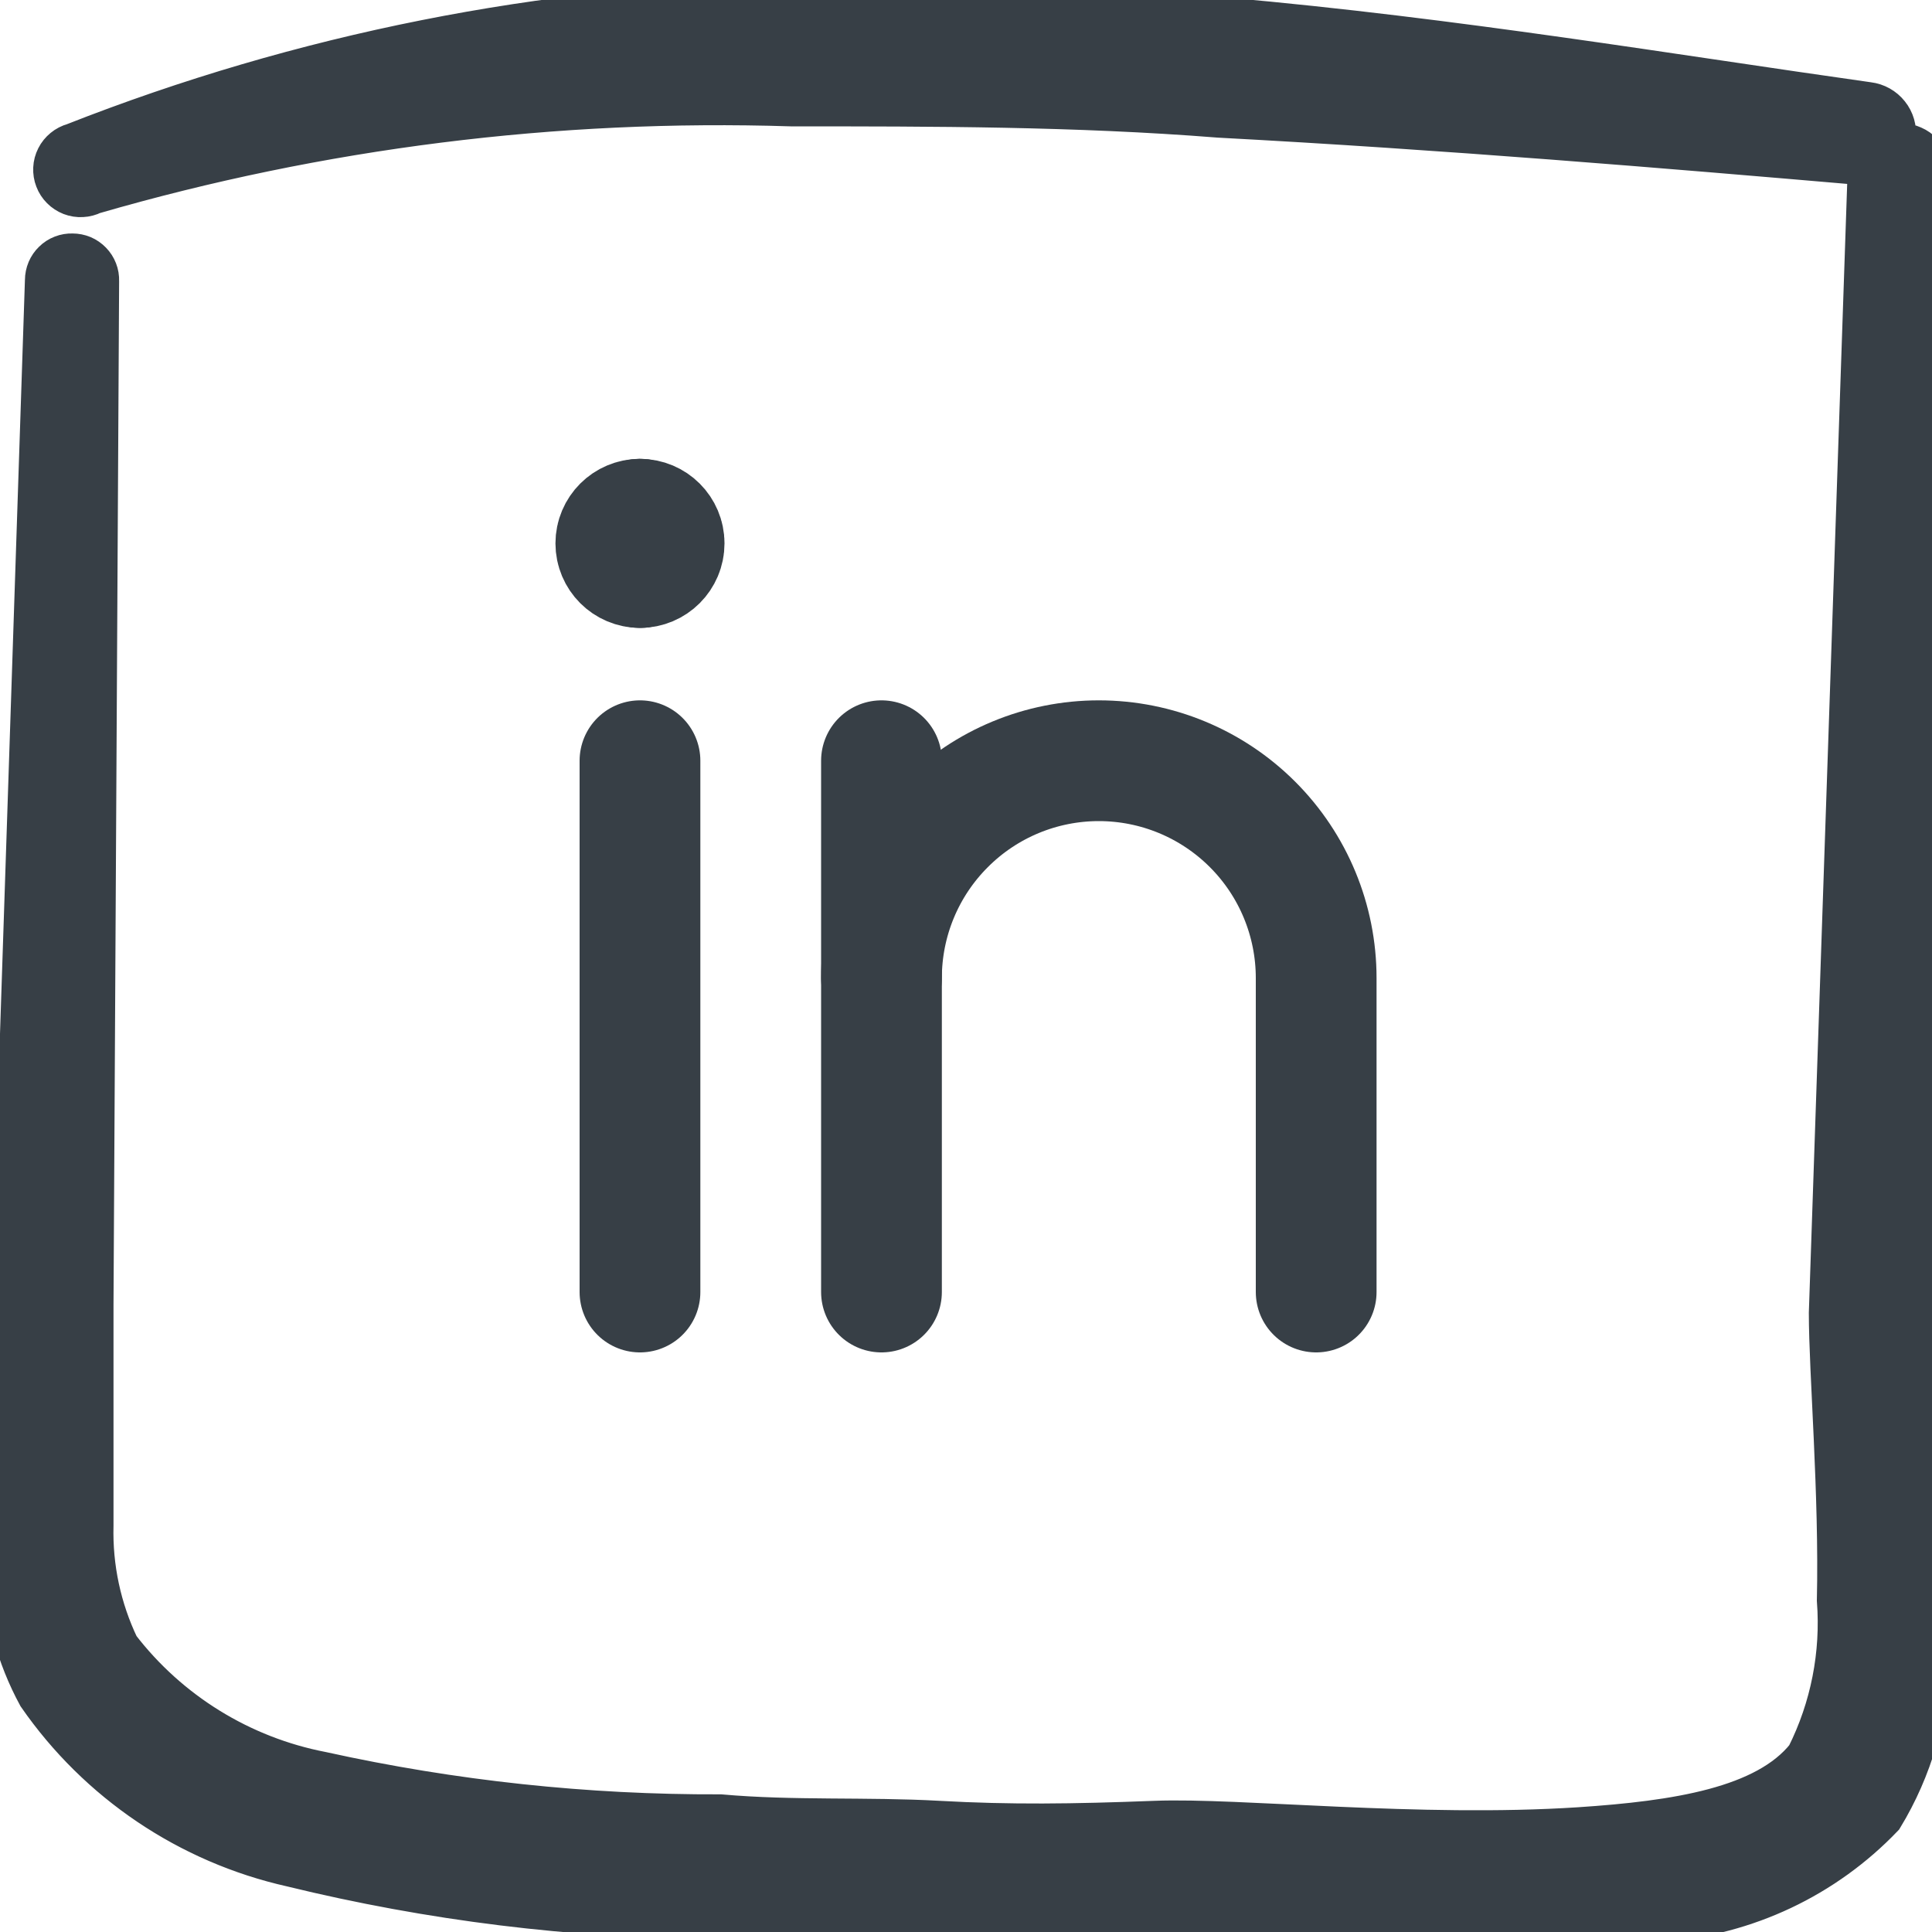
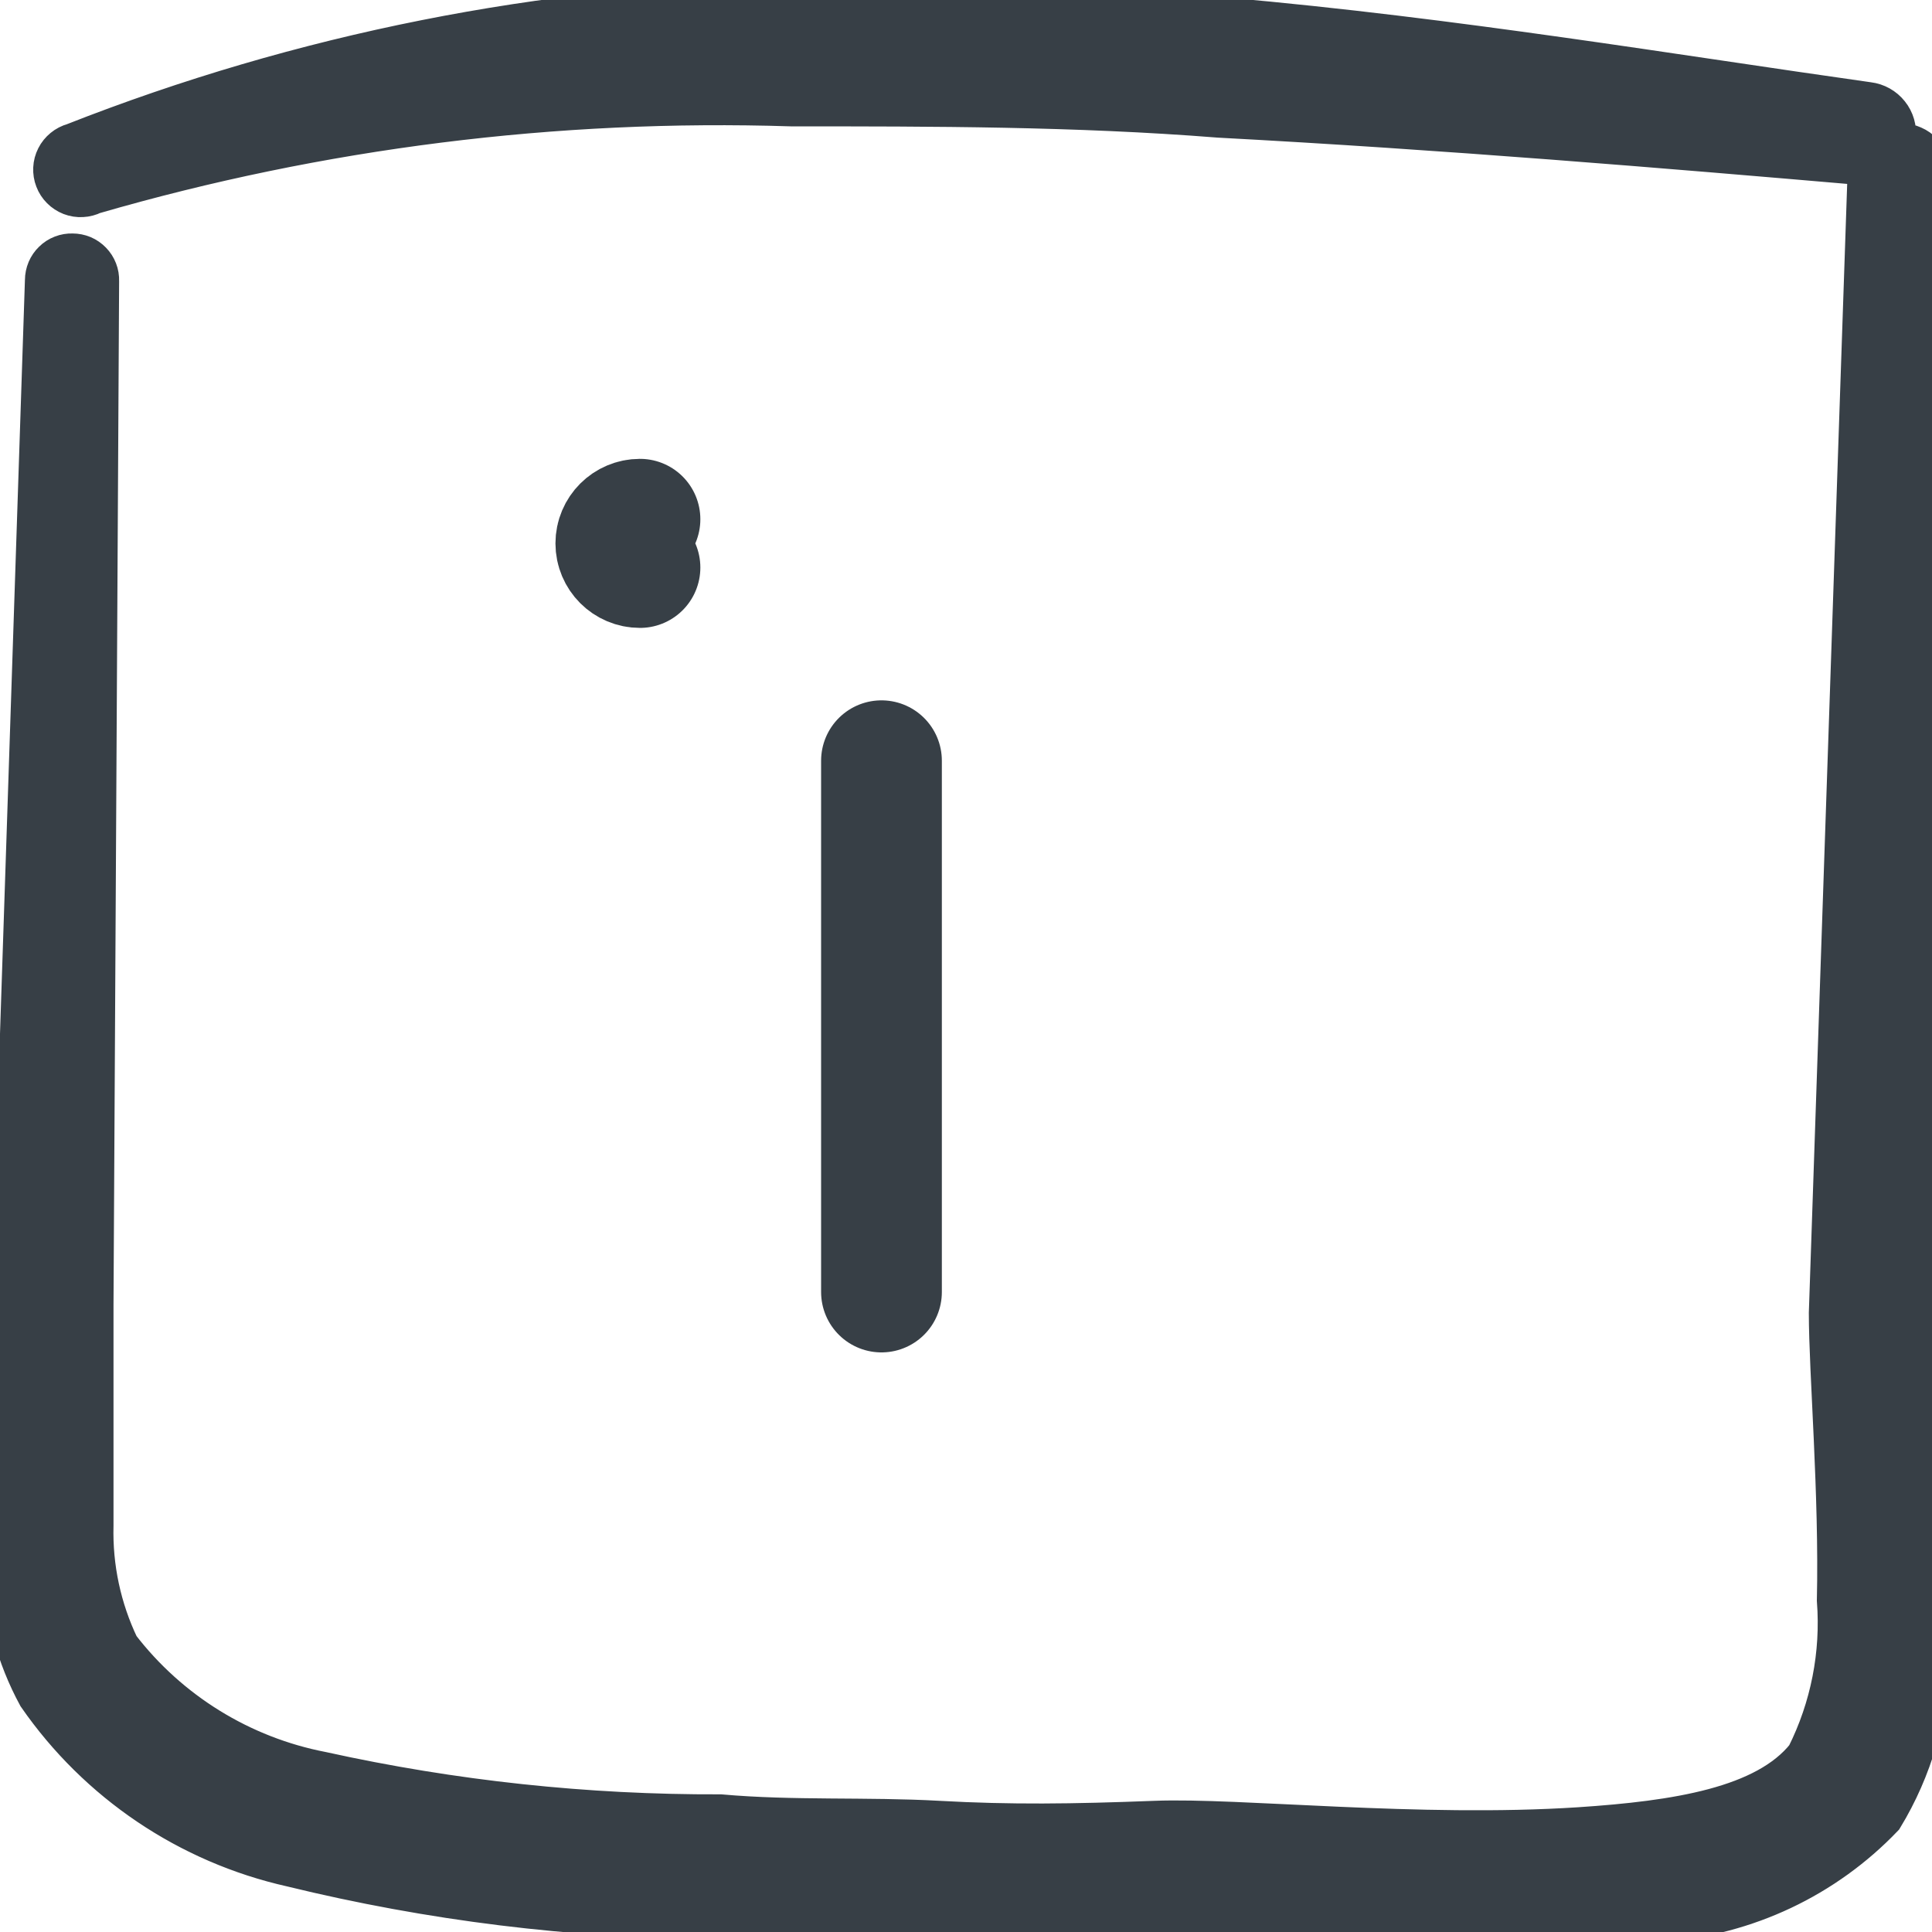
<svg xmlns="http://www.w3.org/2000/svg" width="32" height="32" viewBox="0 0 32 32" fill="none">
  <g clip-path="url(#clip0_490_3712)">
    <path fill-rule="evenodd" clip-rule="evenodd" d="M32 2.893C32.002 2.825 31.99 2.757 31.966 2.693C31.941 2.63 31.904 2.571 31.857 2.522C31.81 2.472 31.754 2.432 31.691 2.405C31.629 2.377 31.562 2.362 31.493 2.36C31.493 2.36 31.493 2.36 31.413 2.36C31.333 2.36 31.413 2.36 31.413 2.267C31.428 2.127 31.388 1.987 31.3 1.878C31.213 1.768 31.086 1.697 30.947 1.68C27.733 1.227 24.08 0.613 20.307 0.28C17.906 0.04 15.492 -0.053 13.08 -3.75137e-06C9.015 0.072 4.996 0.871 1.213 2.36C1.15 2.377 1.092 2.407 1.041 2.449C0.991 2.49 0.949 2.541 0.92 2.599C0.89 2.658 0.873 2.721 0.87 2.787C0.867 2.852 0.877 2.917 0.901 2.978C0.924 3.039 0.96 3.094 1.006 3.14C1.052 3.186 1.107 3.222 1.168 3.246C1.229 3.269 1.294 3.28 1.36 3.276C1.425 3.273 1.489 3.256 1.547 3.227C5.3 2.138 9.201 1.648 13.107 1.773C15.453 1.773 17.827 1.773 20.187 1.96C23.933 2.16 27.6 2.467 30.853 2.747C30.853 2.747 30.947 2.747 31 2.747C31.053 2.747 30.92 2.853 30.92 2.907L30.28 21.747C30.28 22.733 30.453 24.733 30.413 26.507C30.481 27.395 30.306 28.284 29.907 29.08C29.24 29.92 27.76 30.147 26.16 30.253C23.493 30.427 20.507 30.093 19.133 30.147C17.76 30.2 16.733 30.213 15.547 30.147C14.36 30.08 13.133 30.147 11.933 30.04C9.714 30.048 7.501 29.811 5.333 29.333C4.003 29.076 2.812 28.341 1.987 27.267C1.688 26.643 1.542 25.958 1.56 25.267C1.56 23.933 1.56 22.48 1.56 21.613L1.653 4.653C1.655 4.593 1.645 4.532 1.623 4.476C1.601 4.419 1.568 4.368 1.525 4.324C1.483 4.281 1.433 4.246 1.377 4.222C1.321 4.199 1.261 4.187 1.2 4.187C1.139 4.185 1.079 4.195 1.023 4.217C0.966 4.239 0.914 4.272 0.871 4.315C0.827 4.357 0.793 4.407 0.769 4.463C0.746 4.519 0.733 4.579 0.733 4.64L0.173 21.573C0.048 23.036 0.004 24.505 0.04 25.973C0.063 26.715 0.259 27.441 0.613 28.093C1.612 29.535 3.116 30.549 4.827 30.933C7.127 31.495 9.485 31.786 11.853 31.8C13.08 31.8 14.307 31.92 15.533 31.933C16.76 31.947 17.987 31.933 19.227 31.933C21.995 32.091 24.77 32.06 27.533 31.84C28.928 31.734 30.234 31.117 31.2 30.107C31.689 29.302 31.956 28.382 31.973 27.44C32.08 25.48 31.76 22.987 31.76 21.84L32 2.893Z" fill="#373F46" stroke="#373F46" stroke-width="0.64" />
-     <path d="M10.6 12.6V21.4" stroke="#373F46" stroke-width="2" stroke-linecap="round" stroke-linejoin="round" />
    <path d="M14.6 12.6V21.4" stroke="#373F46" stroke-width="2" stroke-linecap="round" stroke-linejoin="round" />
-     <path d="M21.8 21.4V16.2C21.8 15.245 21.421 14.33 20.746 13.655C20.07 12.979 19.155 12.6 18.2 12.6C17.245 12.6 16.33 12.979 15.655 13.655C14.979 14.33 14.6 15.245 14.6 16.2" stroke="#373F46" stroke-width="2" stroke-linecap="round" stroke-linejoin="round" />
    <path d="M10.6 9.4C10.379 9.4 10.2 9.221 10.2 9C10.2 8.779 10.379 8.6 10.6 8.6" stroke="#373F46" stroke-width="2" stroke-linecap="round" stroke-linejoin="round" />
-     <path d="M10.6 8.6C10.821 8.6 11 8.779 11 9C11 9.221 10.821 9.4 10.6 9.4" stroke="#373F46" stroke-width="2" stroke-linecap="round" stroke-linejoin="round" />
  </g>
  <defs>
    <clipPath id="clip0_490_3712">
      <rect width="32" height="32" fill="white" />
    </clipPath>
  </defs>
</svg>